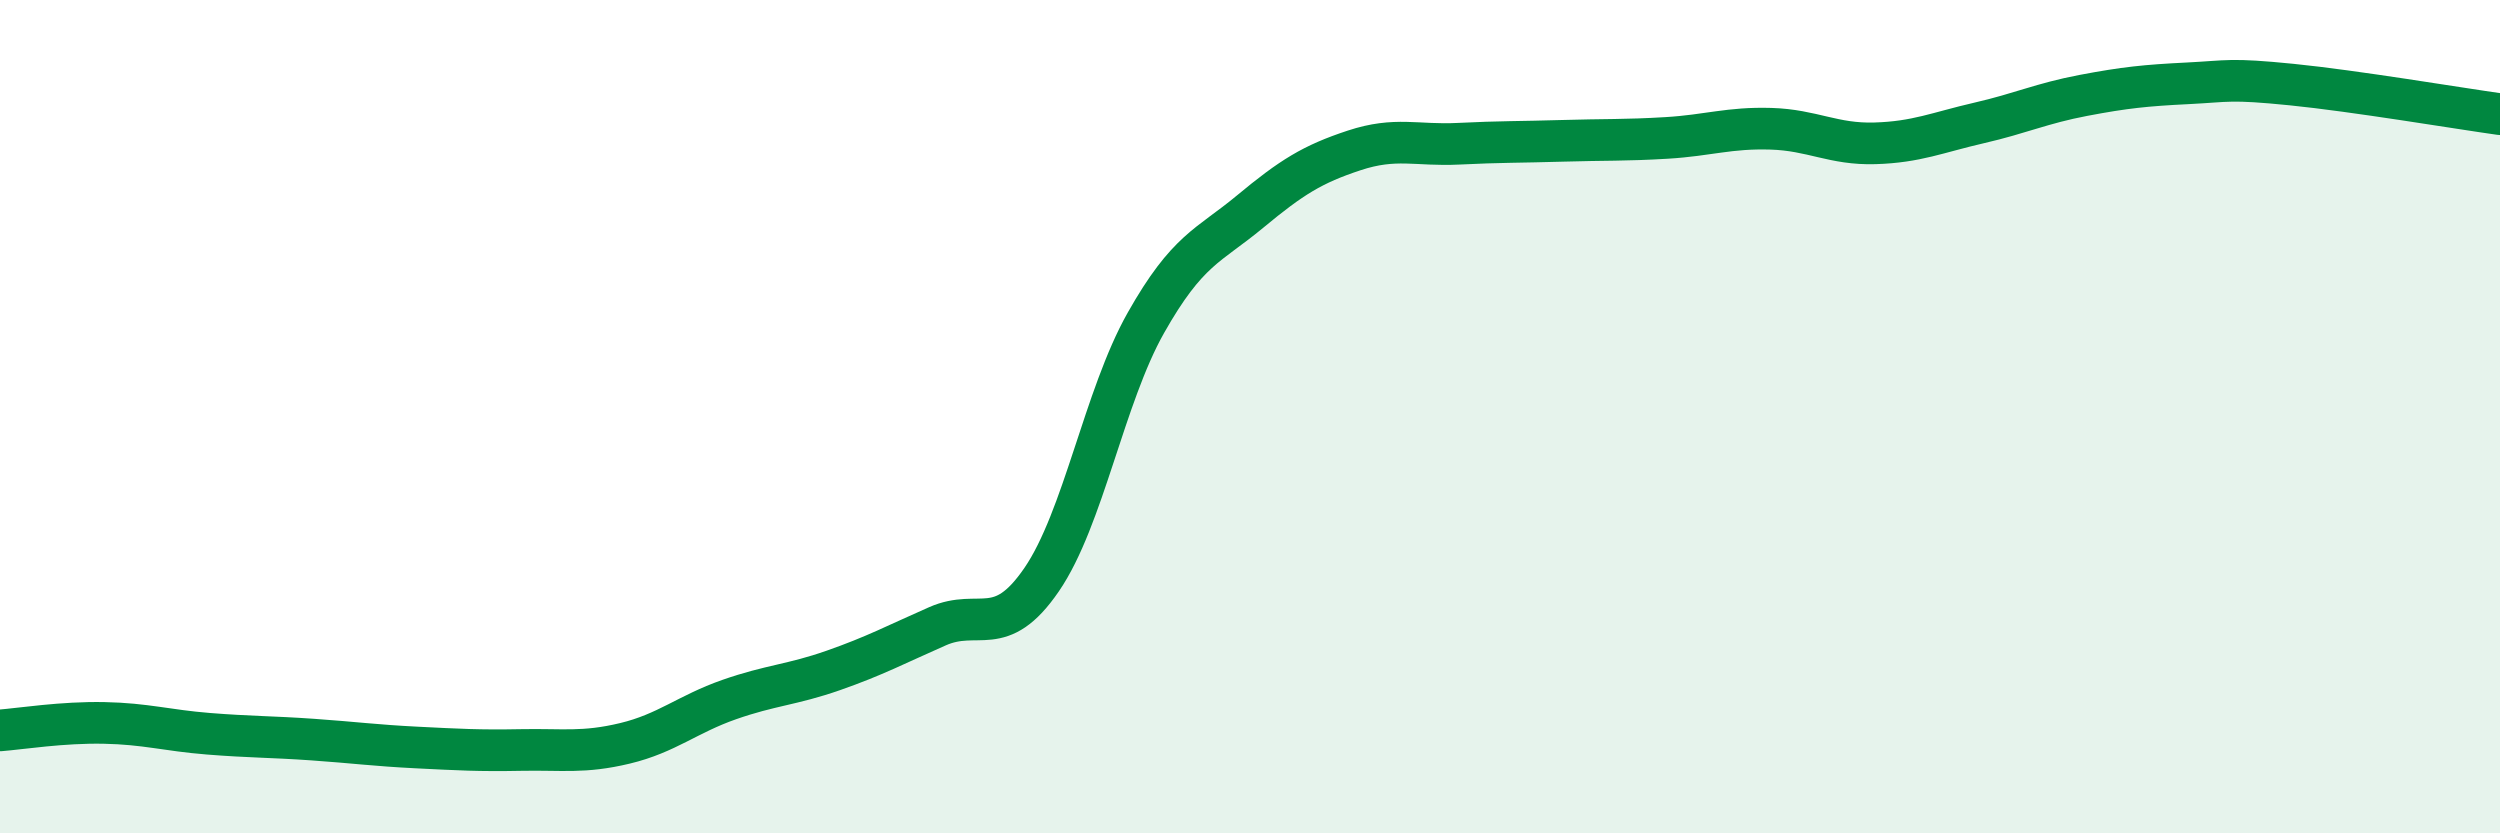
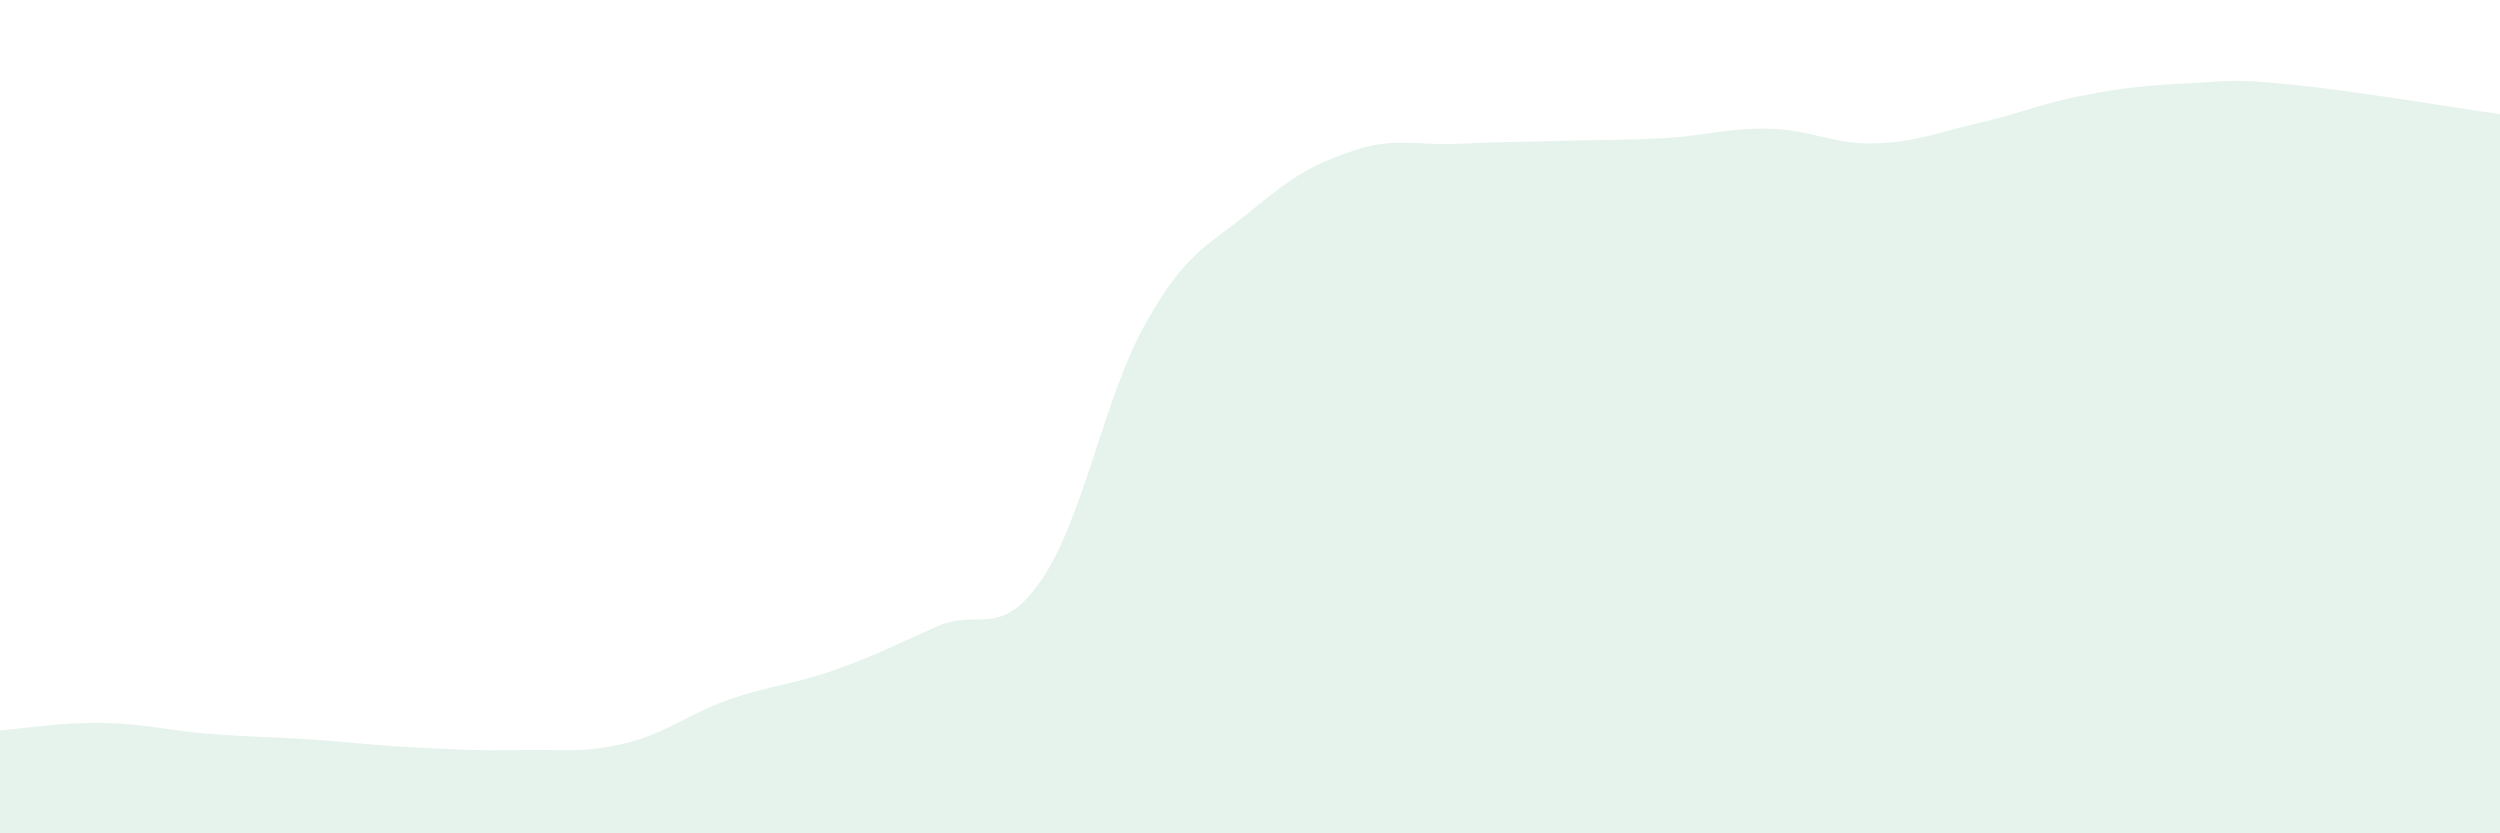
<svg xmlns="http://www.w3.org/2000/svg" width="60" height="20" viewBox="0 0 60 20">
  <path d="M 0,17.53 C 0.5,17.49 1.5,17.33 2.5,17.35 C 3.5,17.37 4,17.53 5,17.61 C 6,17.69 6.5,17.68 7.5,17.75 C 8.5,17.82 9,17.89 10,17.94 C 11,17.99 11.5,18.02 12.5,18 C 13.5,17.98 14,18.08 15,17.84 C 16,17.6 16.5,17.14 17.5,16.79 C 18.5,16.44 19,16.44 20,16.09 C 21,15.74 21.5,15.47 22.5,15.03 C 23.5,14.59 24,15.37 25,13.91 C 26,12.45 26.5,9.52 27.5,7.75 C 28.5,5.98 29,5.91 30,5.08 C 31,4.25 31.5,3.94 32.5,3.61 C 33.5,3.28 34,3.5 35,3.45 C 36,3.4 36.5,3.41 37.5,3.38 C 38.5,3.35 39,3.37 40,3.31 C 41,3.25 41.5,3.06 42.5,3.09 C 43.5,3.12 44,3.47 45,3.44 C 46,3.41 46.5,3.18 47.5,2.95 C 48.5,2.72 49,2.48 50,2.29 C 51,2.1 51.5,2.05 52.5,2 C 53.5,1.95 53.5,1.88 55,2.03 C 56.5,2.18 59,2.6 60,2.74L60 20L0 20Z" fill="#008740" opacity="0.1" stroke-linecap="round" stroke-linejoin="round" />
-   <path d="M 0,17.53 C 0.5,17.49 1.5,17.33 2.5,17.35 C 3.5,17.37 4,17.53 5,17.61 C 6,17.69 6.5,17.68 7.5,17.75 C 8.5,17.82 9,17.89 10,17.94 C 11,17.99 11.5,18.02 12.5,18 C 13.5,17.98 14,18.08 15,17.84 C 16,17.6 16.5,17.14 17.5,16.79 C 18.5,16.44 19,16.44 20,16.09 C 21,15.74 21.5,15.47 22.5,15.03 C 23.5,14.59 24,15.37 25,13.91 C 26,12.45 26.5,9.52 27.5,7.75 C 28.5,5.98 29,5.91 30,5.08 C 31,4.25 31.5,3.94 32.5,3.61 C 33.5,3.28 34,3.5 35,3.45 C 36,3.4 36.5,3.41 37.5,3.38 C 38.5,3.35 39,3.37 40,3.31 C 41,3.25 41.5,3.06 42.5,3.09 C 43.5,3.12 44,3.47 45,3.44 C 46,3.41 46.5,3.18 47.5,2.95 C 48.5,2.72 49,2.48 50,2.29 C 51,2.1 51.5,2.05 52.5,2 C 53.5,1.95 53.5,1.88 55,2.03 C 56.5,2.18 59,2.6 60,2.74" stroke="#008740" stroke-width="1" fill="none" stroke-linecap="round" stroke-linejoin="round" />
</svg>